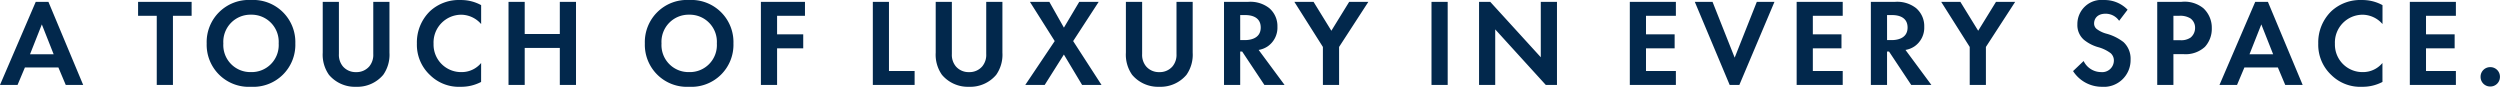
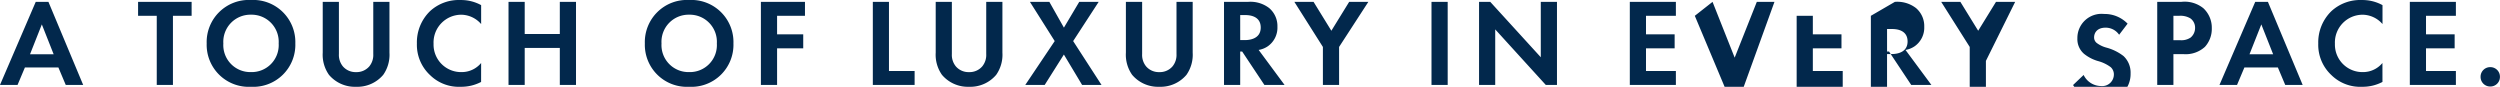
<svg xmlns="http://www.w3.org/2000/svg" width="361.422" height="12.546">
-   <path fill="#02284c" d="M9.504 12.276h2.52L7.002.27H5.166L0 12.276h2.538L3.6 9.756h4.842ZM4.338 7.848l1.71-4.32 1.71 4.32Zm23.364-5.562V.27h-7.74v2.016h2.7v9.99h2.34v-9.99ZM36.288 0a6.09 6.09 0 0 0-6.408 6.282 6.08 6.08 0 0 0 6.408 6.264 6.08 6.08 0 0 0 6.408-6.264A6.09 6.09 0 0 0 36.288 0m0 10.422a3.905 3.905 0 0 1-4-4.14 3.92 3.92 0 0 1 4-4.158 3.92 3.92 0 0 1 4 4.158 3.905 3.905 0 0 1-4 4.14M46.656.27v7.344a5.05 5.05 0 0 0 .9 3.2 4.9 4.9 0 0 0 3.924 1.732 4.9 4.9 0 0 0 3.924-1.728 5.05 5.05 0 0 0 .9-3.2V.274h-2.34v7.542a2.6 2.6 0 0 1-.576 1.782 2.42 2.42 0 0 1-1.908.828 2.42 2.42 0 0 1-1.908-.828 2.6 2.6 0 0 1-.576-1.782V.274Zm22.9 8.838a3.64 3.64 0 0 1-2.808 1.314 3.977 3.977 0 0 1-4.068-4.1 4.016 4.016 0 0 1 3.978-4.194 3.86 3.86 0 0 1 2.9 1.35V.742a6.04 6.04 0 0 0-2.952-.738 6.15 6.15 0 0 0-4.41 1.584 6.28 6.28 0 0 0-1.926 4.7 5.98 5.98 0 0 0 1.926 4.59 5.92 5.92 0 0 0 4.386 1.668 6.2 6.2 0 0 0 2.97-.7Zm6.3-8.838h-2.34v12.006h2.34V6.93h5.076v5.346h2.34V.27h-2.34v4.644h-5.076ZM99.634 0a6.09 6.09 0 0 0-6.409 6.282 6.08 6.08 0 0 0 6.4 6.264 6.08 6.08 0 0 0 6.408-6.264A6.09 6.09 0 0 0 99.625 0Zm0 10.422a3.905 3.905 0 0 1-4-4.14 3.92 3.92 0 0 1 4-4.158 3.92 3.92 0 0 1 4 4.158 3.905 3.905 0 0 1-4.009 4.14ZM116.374.27h-6.372v12.006h2.34V6.984h3.78V4.968h-3.78V2.286h4.032Zm9.81 0v12.006h6.041V10.26h-3.708V.27Zm9.09 0v7.344a5.05 5.05 0 0 0 .9 3.2 4.9 4.9 0 0 0 3.92 1.732 4.9 4.9 0 0 0 3.924-1.728 5.05 5.05 0 0 0 .9-3.2V.274h-2.34v7.542a2.6 2.6 0 0 1-.576 1.782 2.42 2.42 0 0 1-1.908.828 2.42 2.42 0 0 1-1.908-.828 2.6 2.6 0 0 1-.576-1.782V.274Zm12.951 12.006h2.808l2.772-4.392 2.633 4.392h2.808l-4.1-6.336 3.69-5.67h-2.811l-2.215 3.726L151.704.27h-2.808l3.582 5.67ZM162.769.27v7.344a5.05 5.05 0 0 0 .9 3.2 4.9 4.9 0 0 0 3.929 1.732 4.9 4.9 0 0 0 3.927-1.728 5.05 5.05 0 0 0 .9-3.2V.274h-2.34v7.542a2.6 2.6 0 0 1-.576 1.782 2.42 2.42 0 0 1-1.908.828 2.42 2.42 0 0 1-1.908-.828 2.6 2.6 0 0 1-.576-1.782V.274Zm14.184 0v12.006h2.34V7.452h.288l3.209 4.824h2.916l-3.744-5.058a3.3 3.3 0 0 0 1.314-.522 3.28 3.28 0 0 0 1.4-2.826 3.41 3.41 0 0 0-1.188-2.7 4.42 4.42 0 0 0-3.06-.9Zm2.34 1.908h.7c.432 0 2.268.018 2.268 1.8 0 1.764-1.854 1.818-2.3 1.818h-.666Zm11.957 10.098h2.34v-5.49L197.82.27h-2.772l-2.574 4.176L189.9.27h-2.775l4.125 6.516ZM206.95.27v12.006h2.34V.27Zm9.212 12.006V4.248l7.308 8.028h1.62V.27h-2.34v8.006l-7.308-8.01h-1.617v12.01ZM242.28.27h-6.66v12.006h6.66V10.26h-4.32V6.984h4.14V4.968h-4.14V2.286h4.32Zm2.736 0 5.04 12.006h1.4L256.532.27h-2.552l-3.2 8.064-3.2-8.064Zm21.384 0h-6.66v12.006h6.66V10.26h-4.32V6.984h4.14V4.968h-4.14V2.286h4.32Zm4.068 0v12.006h2.34V7.452h.288l3.204 4.824h2.916l-3.744-5.058a3.3 3.3 0 0 0 1.314-.522 3.28 3.28 0 0 0 1.4-2.826 3.41 3.41 0 0 0-1.188-2.7 4.42 4.42 0 0 0-3.06-.9Zm2.34 1.908h.7c.432 0 2.268.018 2.268 1.8 0 1.764-1.854 1.818-2.3 1.818h-.666Zm11.952 10.098h2.34v-5.49L291.33.27h-2.772l-2.574 4.176L283.41.27h-2.772l4.122 6.516Zm22.824-10.872a4.62 4.62 0 0 0-3.4-1.4 3.49 3.49 0 0 0-3.859 3.524 2.8 2.8 0 0 0 .954 2.232 5.8 5.8 0 0 0 2 1.044 5.4 5.4 0 0 1 1.854.882 1.4 1.4 0 0 1 .468 1.08 1.684 1.684 0 0 1-1.854 1.656 2.82 2.82 0 0 1-2.52-1.6l-1.527 1.454a4.94 4.94 0 0 0 4.14 2.27 3.864 3.864 0 0 0 4.176-3.942 3.27 3.27 0 0 0-1.026-2.52 7 7 0 0 0-2.43-1.206 4.1 4.1 0 0 1-1.44-.684 1.01 1.01 0 0 1-.378-.81c0-.612.4-1.4 1.656-1.4a2.35 2.35 0 0 1 1.962 1.026ZM311.868.27v12.006h2.34V7.83h1.517a4.12 4.12 0 0 0 3.042-1.062 3.86 3.86 0 0 0 .99-2.682 3.83 3.83 0 0 0-1.224-2.9 4.3 4.3 0 0 0-3.168-.918Zm2.34 2.016h.81a2.8 2.8 0 0 1 1.656.378 1.65 1.65 0 0 1 .666 1.368 1.8 1.8 0 0 1-.648 1.4 2.4 2.4 0 0 1-1.53.378h-.954Zm16.164 9.99h2.52L327.87.27h-1.836l-5.166 12.006h2.538l1.062-2.52h4.842Zm-5.166-4.428 1.71-4.32 1.71 4.32Zm19.219 1.26a3.64 3.64 0 0 1-2.8 1.314 3.977 3.977 0 0 1-4.068-4.1 4.016 4.016 0 0 1 3.978-4.194 3.86 3.86 0 0 1 2.9 1.35V.742a6.04 6.04 0 0 0-2.952-.738 6.15 6.15 0 0 0-4.41 1.584 6.28 6.28 0 0 0-1.926 4.7 5.98 5.98 0 0 0 1.926 4.59 5.92 5.92 0 0 0 4.387 1.668 6.2 6.2 0 0 0 2.97-.7ZM355.045.27h-6.66v12.006h6.66V10.26h-4.32V6.984h4.14V4.968h-4.14V2.286h4.32Zm3.569 10.836a1.383 1.383 0 0 0 1.4 1.4 1.383 1.383 0 0 0 1.4-1.4 1.383 1.383 0 0 0-1.4-1.4 1.383 1.383 0 0 0-1.4 1.4" data-name="パス 136" />
+   <path fill="#02284c" d="M9.504 12.276h2.52L7.002.27H5.166L0 12.276h2.538L3.6 9.756h4.842ZM4.338 7.848l1.71-4.32 1.71 4.32Zm23.364-5.562V.27h-7.74v2.016h2.7v9.99h2.34v-9.99ZM36.288 0a6.09 6.09 0 0 0-6.408 6.282 6.08 6.08 0 0 0 6.408 6.264 6.08 6.08 0 0 0 6.408-6.264A6.09 6.09 0 0 0 36.288 0m0 10.422a3.905 3.905 0 0 1-4-4.14 3.92 3.92 0 0 1 4-4.158 3.92 3.92 0 0 1 4 4.158 3.905 3.905 0 0 1-4 4.14M46.656.27v7.344a5.05 5.05 0 0 0 .9 3.2 4.9 4.9 0 0 0 3.924 1.732 4.9 4.9 0 0 0 3.924-1.728 5.05 5.05 0 0 0 .9-3.2V.274h-2.34v7.542a2.6 2.6 0 0 1-.576 1.782 2.42 2.42 0 0 1-1.908.828 2.42 2.42 0 0 1-1.908-.828 2.6 2.6 0 0 1-.576-1.782V.274Zm22.9 8.838a3.64 3.64 0 0 1-2.808 1.314 3.977 3.977 0 0 1-4.068-4.1 4.016 4.016 0 0 1 3.978-4.194 3.86 3.86 0 0 1 2.9 1.35V.742a6.04 6.04 0 0 0-2.952-.738 6.15 6.15 0 0 0-4.41 1.584 6.28 6.28 0 0 0-1.926 4.7 5.98 5.98 0 0 0 1.926 4.59 5.92 5.92 0 0 0 4.386 1.668 6.2 6.2 0 0 0 2.97-.7Zm6.3-8.838h-2.34v12.006h2.34V6.93h5.076v5.346h2.34V.27h-2.34v4.644h-5.076ZM99.634 0a6.09 6.09 0 0 0-6.409 6.282 6.08 6.08 0 0 0 6.4 6.264 6.08 6.08 0 0 0 6.408-6.264A6.09 6.09 0 0 0 99.625 0Zm0 10.422a3.905 3.905 0 0 1-4-4.14 3.92 3.92 0 0 1 4-4.158 3.92 3.92 0 0 1 4 4.158 3.905 3.905 0 0 1-4.009 4.14ZM116.374.27h-6.372v12.006h2.34V6.984h3.78V4.968h-3.78V2.286h4.032Zm9.81 0v12.006h6.041V10.26h-3.708V.27Zm9.09 0v7.344a5.05 5.05 0 0 0 .9 3.2 4.9 4.9 0 0 0 3.92 1.732 4.9 4.9 0 0 0 3.924-1.728 5.05 5.05 0 0 0 .9-3.2V.274h-2.34v7.542a2.6 2.6 0 0 1-.576 1.782 2.42 2.42 0 0 1-1.908.828 2.42 2.42 0 0 1-1.908-.828 2.6 2.6 0 0 1-.576-1.782V.274Zm12.951 12.006h2.808l2.772-4.392 2.633 4.392h2.808l-4.1-6.336 3.69-5.67h-2.811l-2.215 3.726L151.704.27h-2.808l3.582 5.67ZM162.769.27v7.344a5.05 5.05 0 0 0 .9 3.2 4.9 4.9 0 0 0 3.929 1.732 4.9 4.9 0 0 0 3.927-1.728 5.05 5.05 0 0 0 .9-3.2V.274h-2.34v7.542a2.6 2.6 0 0 1-.576 1.782 2.42 2.42 0 0 1-1.908.828 2.42 2.42 0 0 1-1.908-.828 2.6 2.6 0 0 1-.576-1.782V.274Zm14.184 0v12.006h2.34V7.452h.288l3.209 4.824h2.916l-3.744-5.058a3.3 3.3 0 0 0 1.314-.522 3.28 3.28 0 0 0 1.4-2.826 3.41 3.41 0 0 0-1.188-2.7 4.42 4.42 0 0 0-3.06-.9Zm2.34 1.908h.7c.432 0 2.268.018 2.268 1.8 0 1.764-1.854 1.818-2.3 1.818h-.666Zm11.957 10.098h2.34v-5.49L197.82.27h-2.772l-2.574 4.176L189.9.27h-2.775l4.125 6.516ZM206.95.27v12.006h2.34V.27Zm9.212 12.006V4.248l7.308 8.028h1.62V.27h-2.34v8.006l-7.308-8.01h-1.617v12.01ZM242.28.27h-6.66v12.006h6.66V10.26h-4.32V6.984h4.14V4.968h-4.14V2.286h4.32m2.736 0 5.04 12.006h1.4L256.532.27h-2.552l-3.2 8.064-3.2-8.064Zm21.384 0h-6.66v12.006h6.66V10.26h-4.32V6.984h4.14V4.968h-4.14V2.286h4.32Zm4.068 0v12.006h2.34V7.452h.288l3.204 4.824h2.916l-3.744-5.058a3.3 3.3 0 0 0 1.314-.522 3.28 3.28 0 0 0 1.4-2.826 3.41 3.41 0 0 0-1.188-2.7 4.42 4.42 0 0 0-3.06-.9Zm2.34 1.908h.7c.432 0 2.268.018 2.268 1.8 0 1.764-1.854 1.818-2.3 1.818h-.666Zm11.952 10.098h2.34v-5.49L291.33.27h-2.772l-2.574 4.176L283.41.27h-2.772l4.122 6.516Zm22.824-10.872a4.62 4.62 0 0 0-3.4-1.4 3.49 3.49 0 0 0-3.859 3.524 2.8 2.8 0 0 0 .954 2.232 5.8 5.8 0 0 0 2 1.044 5.4 5.4 0 0 1 1.854.882 1.4 1.4 0 0 1 .468 1.08 1.684 1.684 0 0 1-1.854 1.656 2.82 2.82 0 0 1-2.52-1.6l-1.527 1.454a4.94 4.94 0 0 0 4.14 2.27 3.864 3.864 0 0 0 4.176-3.942 3.27 3.27 0 0 0-1.026-2.52 7 7 0 0 0-2.43-1.206 4.1 4.1 0 0 1-1.44-.684 1.01 1.01 0 0 1-.378-.81c0-.612.4-1.4 1.656-1.4a2.35 2.35 0 0 1 1.962 1.026ZM311.868.27v12.006h2.34V7.83h1.517a4.12 4.12 0 0 0 3.042-1.062 3.86 3.86 0 0 0 .99-2.682 3.83 3.83 0 0 0-1.224-2.9 4.3 4.3 0 0 0-3.168-.918Zm2.34 2.016h.81a2.8 2.8 0 0 1 1.656.378 1.65 1.65 0 0 1 .666 1.368 1.8 1.8 0 0 1-.648 1.4 2.4 2.4 0 0 1-1.53.378h-.954Zm16.164 9.99h2.52L327.87.27h-1.836l-5.166 12.006h2.538l1.062-2.52h4.842Zm-5.166-4.428 1.71-4.32 1.71 4.32Zm19.219 1.26a3.64 3.64 0 0 1-2.8 1.314 3.977 3.977 0 0 1-4.068-4.1 4.016 4.016 0 0 1 3.978-4.194 3.86 3.86 0 0 1 2.9 1.35V.742a6.04 6.04 0 0 0-2.952-.738 6.15 6.15 0 0 0-4.41 1.584 6.28 6.28 0 0 0-1.926 4.7 5.98 5.98 0 0 0 1.926 4.59 5.92 5.92 0 0 0 4.387 1.668 6.2 6.2 0 0 0 2.97-.7ZM355.045.27h-6.66v12.006h6.66V10.26h-4.32V6.984h4.14V4.968h-4.14V2.286h4.32Zm3.569 10.836a1.383 1.383 0 0 0 1.4 1.4 1.383 1.383 0 0 0 1.4-1.4 1.383 1.383 0 0 0-1.4-1.4 1.383 1.383 0 0 0-1.4 1.4" data-name="パス 136" />
</svg>